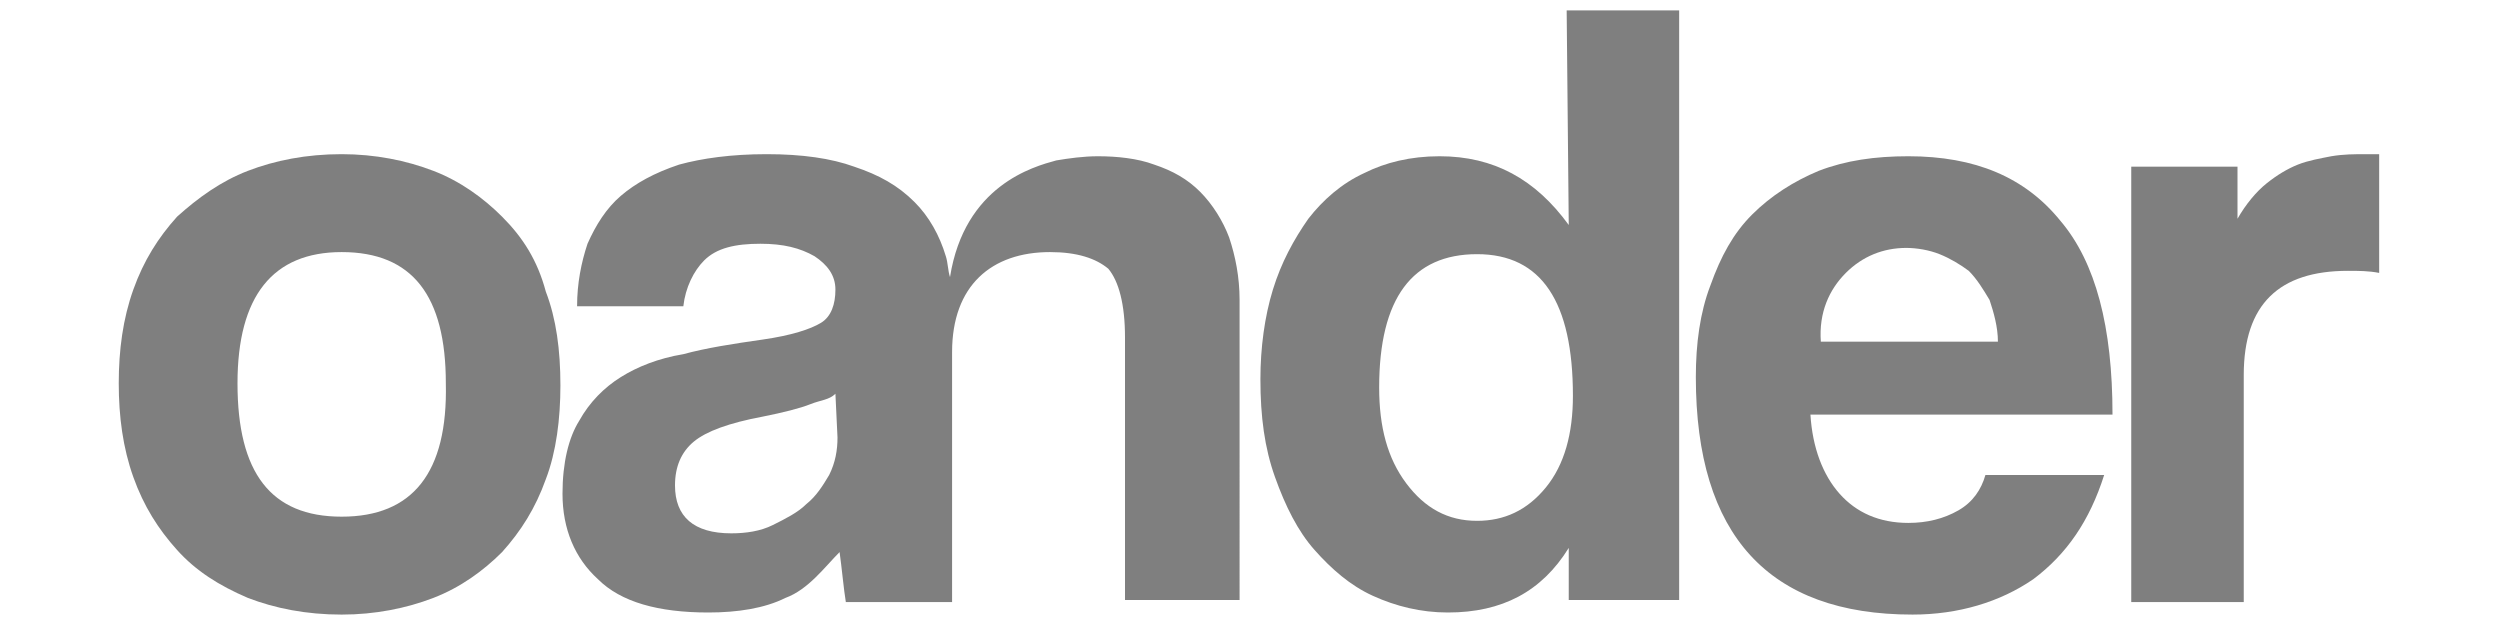
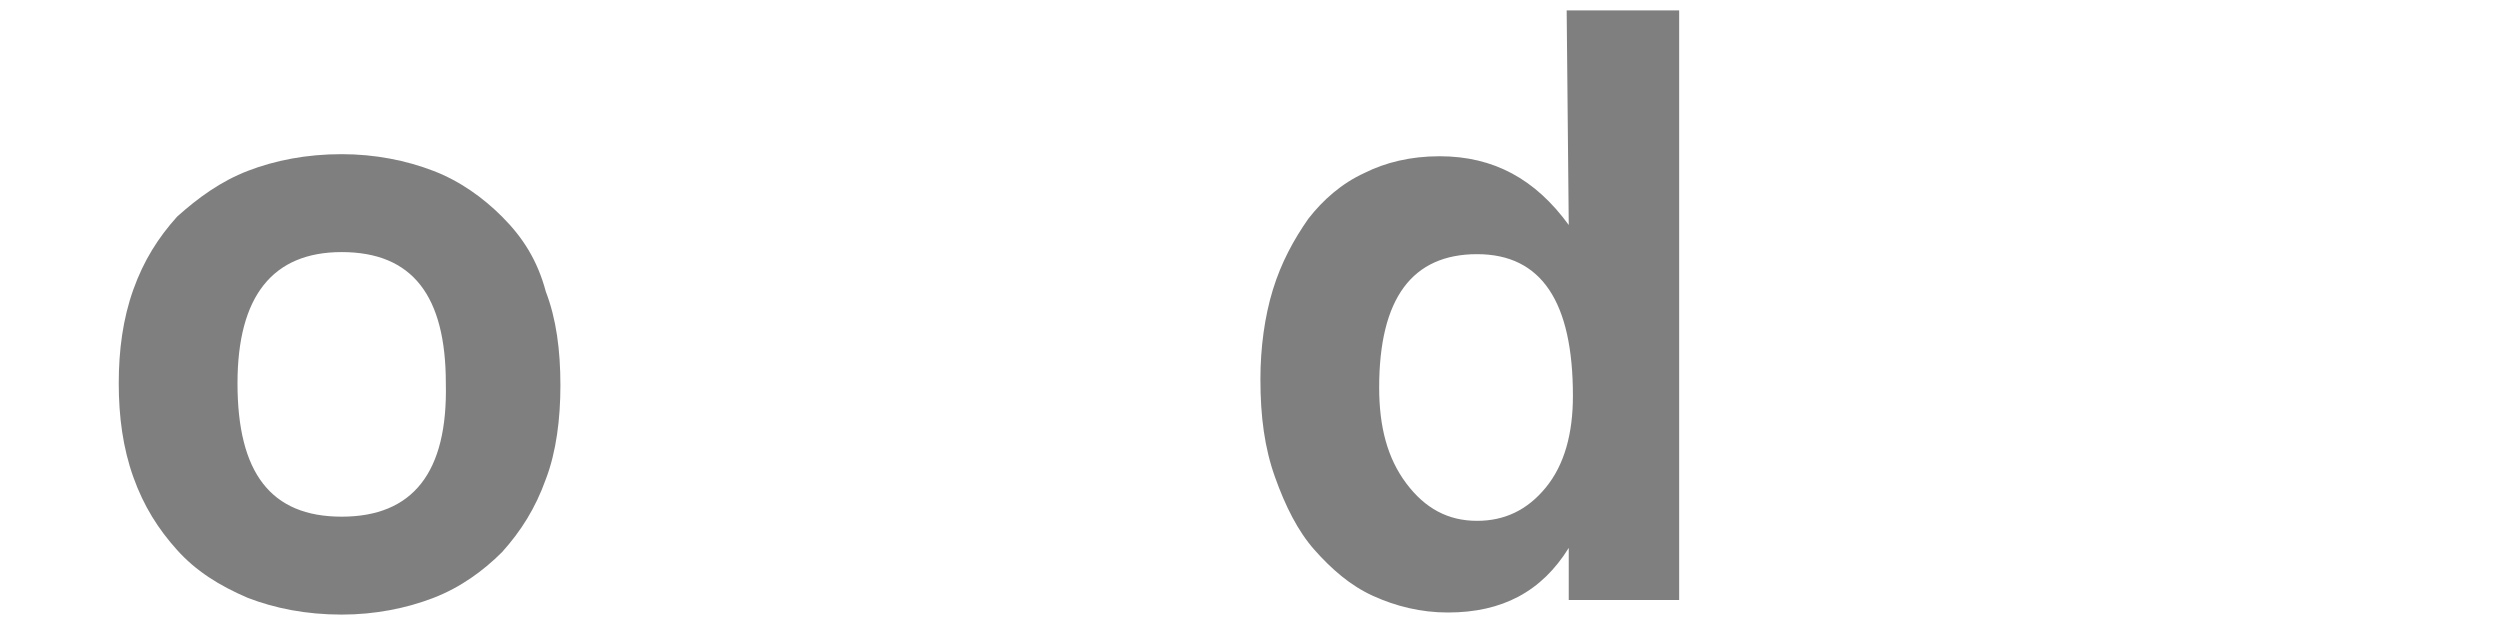
<svg xmlns="http://www.w3.org/2000/svg" version="1.1" id="Layer_1" x="0px" y="0px" width="120px" height="30px" viewBox="0 0 120 30" style="enable-background:new 0 0 120 30;" xml:space="preserve">
  <style type="text/css">
	.st0{fill:#7f7f7f;}
</style>
  <g>
    <path class="st0" d="M24.1,10.4c-0.9-0.9-2-1.7-3.3-2.2c-1.3-0.5-2.8-0.8-4.4-0.8c-1.7,0-3.2,0.3-4.5,0.8c-1.3,0.5-2.4,1.3-3.4,2.2   c-0.9,1-1.6,2.1-2.1,3.5c-0.5,1.4-0.7,2.9-0.7,4.5c0,1.6,0.2,3.1,0.7,4.5c0.5,1.4,1.2,2.5,2.1,3.5c0.9,1,2,1.7,3.4,2.3   c1.3,0.5,2.8,0.8,4.5,0.8c1.6,0,3.1-0.3,4.4-0.8c1.3-0.5,2.4-1.3,3.3-2.2c0.9-1,1.6-2.1,2.1-3.5c0.5-1.3,0.7-2.9,0.7-4.5   c0-1.7-0.2-3.2-0.7-4.5C25.8,12.5,25.1,11.4,24.1,10.4z M16.4,24.8c-3.4,0-5-2.1-5-6.4c0-4.2,1.7-6.3,5-6.3c3.4,0,5,2.1,5,6.3   C21.5,22.7,19.8,24.8,16.4,24.8z" />
-     <path class="st0" d="M101.4,19.9c0-4.2-0.8-7.3-2.5-9.3c-1.7-2.1-4.1-3.1-7.3-3.1c-1.6,0-3,0.2-4.3,0.7c-1.2,0.5-2.3,1.2-3.2,2.1   c-0.9,0.9-1.5,2-2,3.4c-0.5,1.3-0.7,2.8-0.7,4.4c0,7.6,3.5,11.4,10.4,11.4c2.2,0,4.2-0.6,5.8-1.7c1.6-1.2,2.7-2.8,3.4-5h-5.7   c-0.2,0.7-0.6,1.3-1.3,1.7c-0.7,0.4-1.5,0.6-2.4,0.6c-1.4,0-2.5-0.5-3.3-1.4c-0.8-0.9-1.3-2.2-1.4-3.8v0L101.4,19.9L101.4,19.9z    M88.6,13.1c0.8-0.8,1.8-1.2,2.9-1.2c0.5,0,1.1,0.1,1.6,0.3c0.5,0.2,1,0.5,1.4,0.8c0.4,0.4,0.7,0.9,1,1.4c0.2,0.6,0.4,1.3,0.4,2   h-8.5C87.3,15,87.8,13.9,88.6,13.1z" />
-     <path class="st0" d="M113.6,7.4c-0.6,0-1.1,0-1.7,0.1c-0.5,0.1-1.1,0.2-1.6,0.4c-0.5,0.2-1,0.5-1.5,0.9c-0.5,0.4-1,1-1.4,1.7V8   h-5.1v20.9h5.4V18c0-3.4,1.7-5,5-5c0.5,0,1,0,1.5,0.1V7.4H113.6z" />
-     <path class="st0" d="M57.6,9.2c-0.6-0.6-1.3-1-2.2-1.3c-0.8-0.3-1.8-0.4-2.7-0.4c-0.7,0-1.4,0.1-2,0.2c-1.1,0.3-4.4,1.2-5.1,5.6   c-0.1-0.3-0.1-0.7-0.2-1c-0.3-1-0.8-1.9-1.5-2.6C43.1,8.9,42.2,8.4,41,8c-1.1-0.4-2.5-0.6-4.2-0.6c-1.7,0-3.1,0.2-4.2,0.5   c-1.2,0.4-2.1,0.9-2.8,1.5c-0.7,0.6-1.2,1.4-1.6,2.3c-0.3,0.9-0.5,1.9-0.5,3h5.1c0.1-0.9,0.5-1.7,1-2.2c0.6-0.6,1.5-0.8,2.7-0.8   c1.1,0,1.9,0.2,2.6,0.6c0.6,0.4,1,0.9,1,1.6c0,0.7-0.2,1.3-0.7,1.6c-0.5,0.3-1.4,0.6-2.8,0.8c-1.4,0.2-2.7,0.4-3.8,0.7   c-1.2,0.2-2.2,0.6-3,1.1c-0.8,0.5-1.5,1.2-2,2.1C27.3,21,27,22.2,27,23.7c0,1.7,0.6,3.1,1.7,4.1c1.1,1.1,2.9,1.6,5.3,1.6   c1.4,0,2.7-0.2,3.7-0.7c1.1-0.4,1.9-1.5,2.6-2.2c0.1,0.7,0.2,1.8,0.3,2.4v0h5.1v-12c0-3.2,1.9-4.8,4.7-4.8c1.3,0,2.2,0.3,2.8,0.8   c0.5,0.6,0.8,1.7,0.8,3.3v12.6h5.5V14.4c0-1.1-0.2-2.1-0.5-3C58.7,10.6,58.2,9.8,57.6,9.2z M40.2,21c0,0.6-0.1,1.2-0.4,1.8   c-0.3,0.5-0.6,1-1.1,1.4c-0.4,0.4-1,0.7-1.6,1s-1.3,0.4-2,0.4c-1.8,0-2.7-0.8-2.7-2.3c0-0.9,0.3-1.6,0.9-2.1   c0.6-0.5,1.7-0.9,3.3-1.2c1-0.2,1.8-0.4,2.3-0.6c0.5-0.2,0.9-0.2,1.2-0.5L40.2,21z" />
    <path class="st0" d="M75.3,10.8c-1.6-2.2-3.6-3.3-6.2-3.3c-1.4,0-2.6,0.3-3.6,0.8c-1.1,0.5-2,1.3-2.7,2.2c-0.7,1-1.3,2.1-1.7,3.4   c-0.4,1.3-0.6,2.8-0.6,4.3c0,1.8,0.2,3.3,0.7,4.7c0.5,1.4,1.1,2.6,1.9,3.5s1.7,1.7,2.8,2.2c1.1,0.5,2.3,0.8,3.6,0.8   c2.6,0,4.5-1,5.8-3.1l0,2.5h5.3V0.5h-5.4L75.3,10.8L75.3,10.8z M74.2,23.4c-0.9,1.1-2,1.6-3.3,1.6c-1.4,0-2.5-0.6-3.4-1.8   c-0.9-1.2-1.3-2.7-1.3-4.6c0-4.3,1.6-6.4,4.7-6.4c3.1,0,4.6,2.3,4.6,6.8C75.5,20.8,75.1,22.3,74.2,23.4z" />
  </g>
</svg>